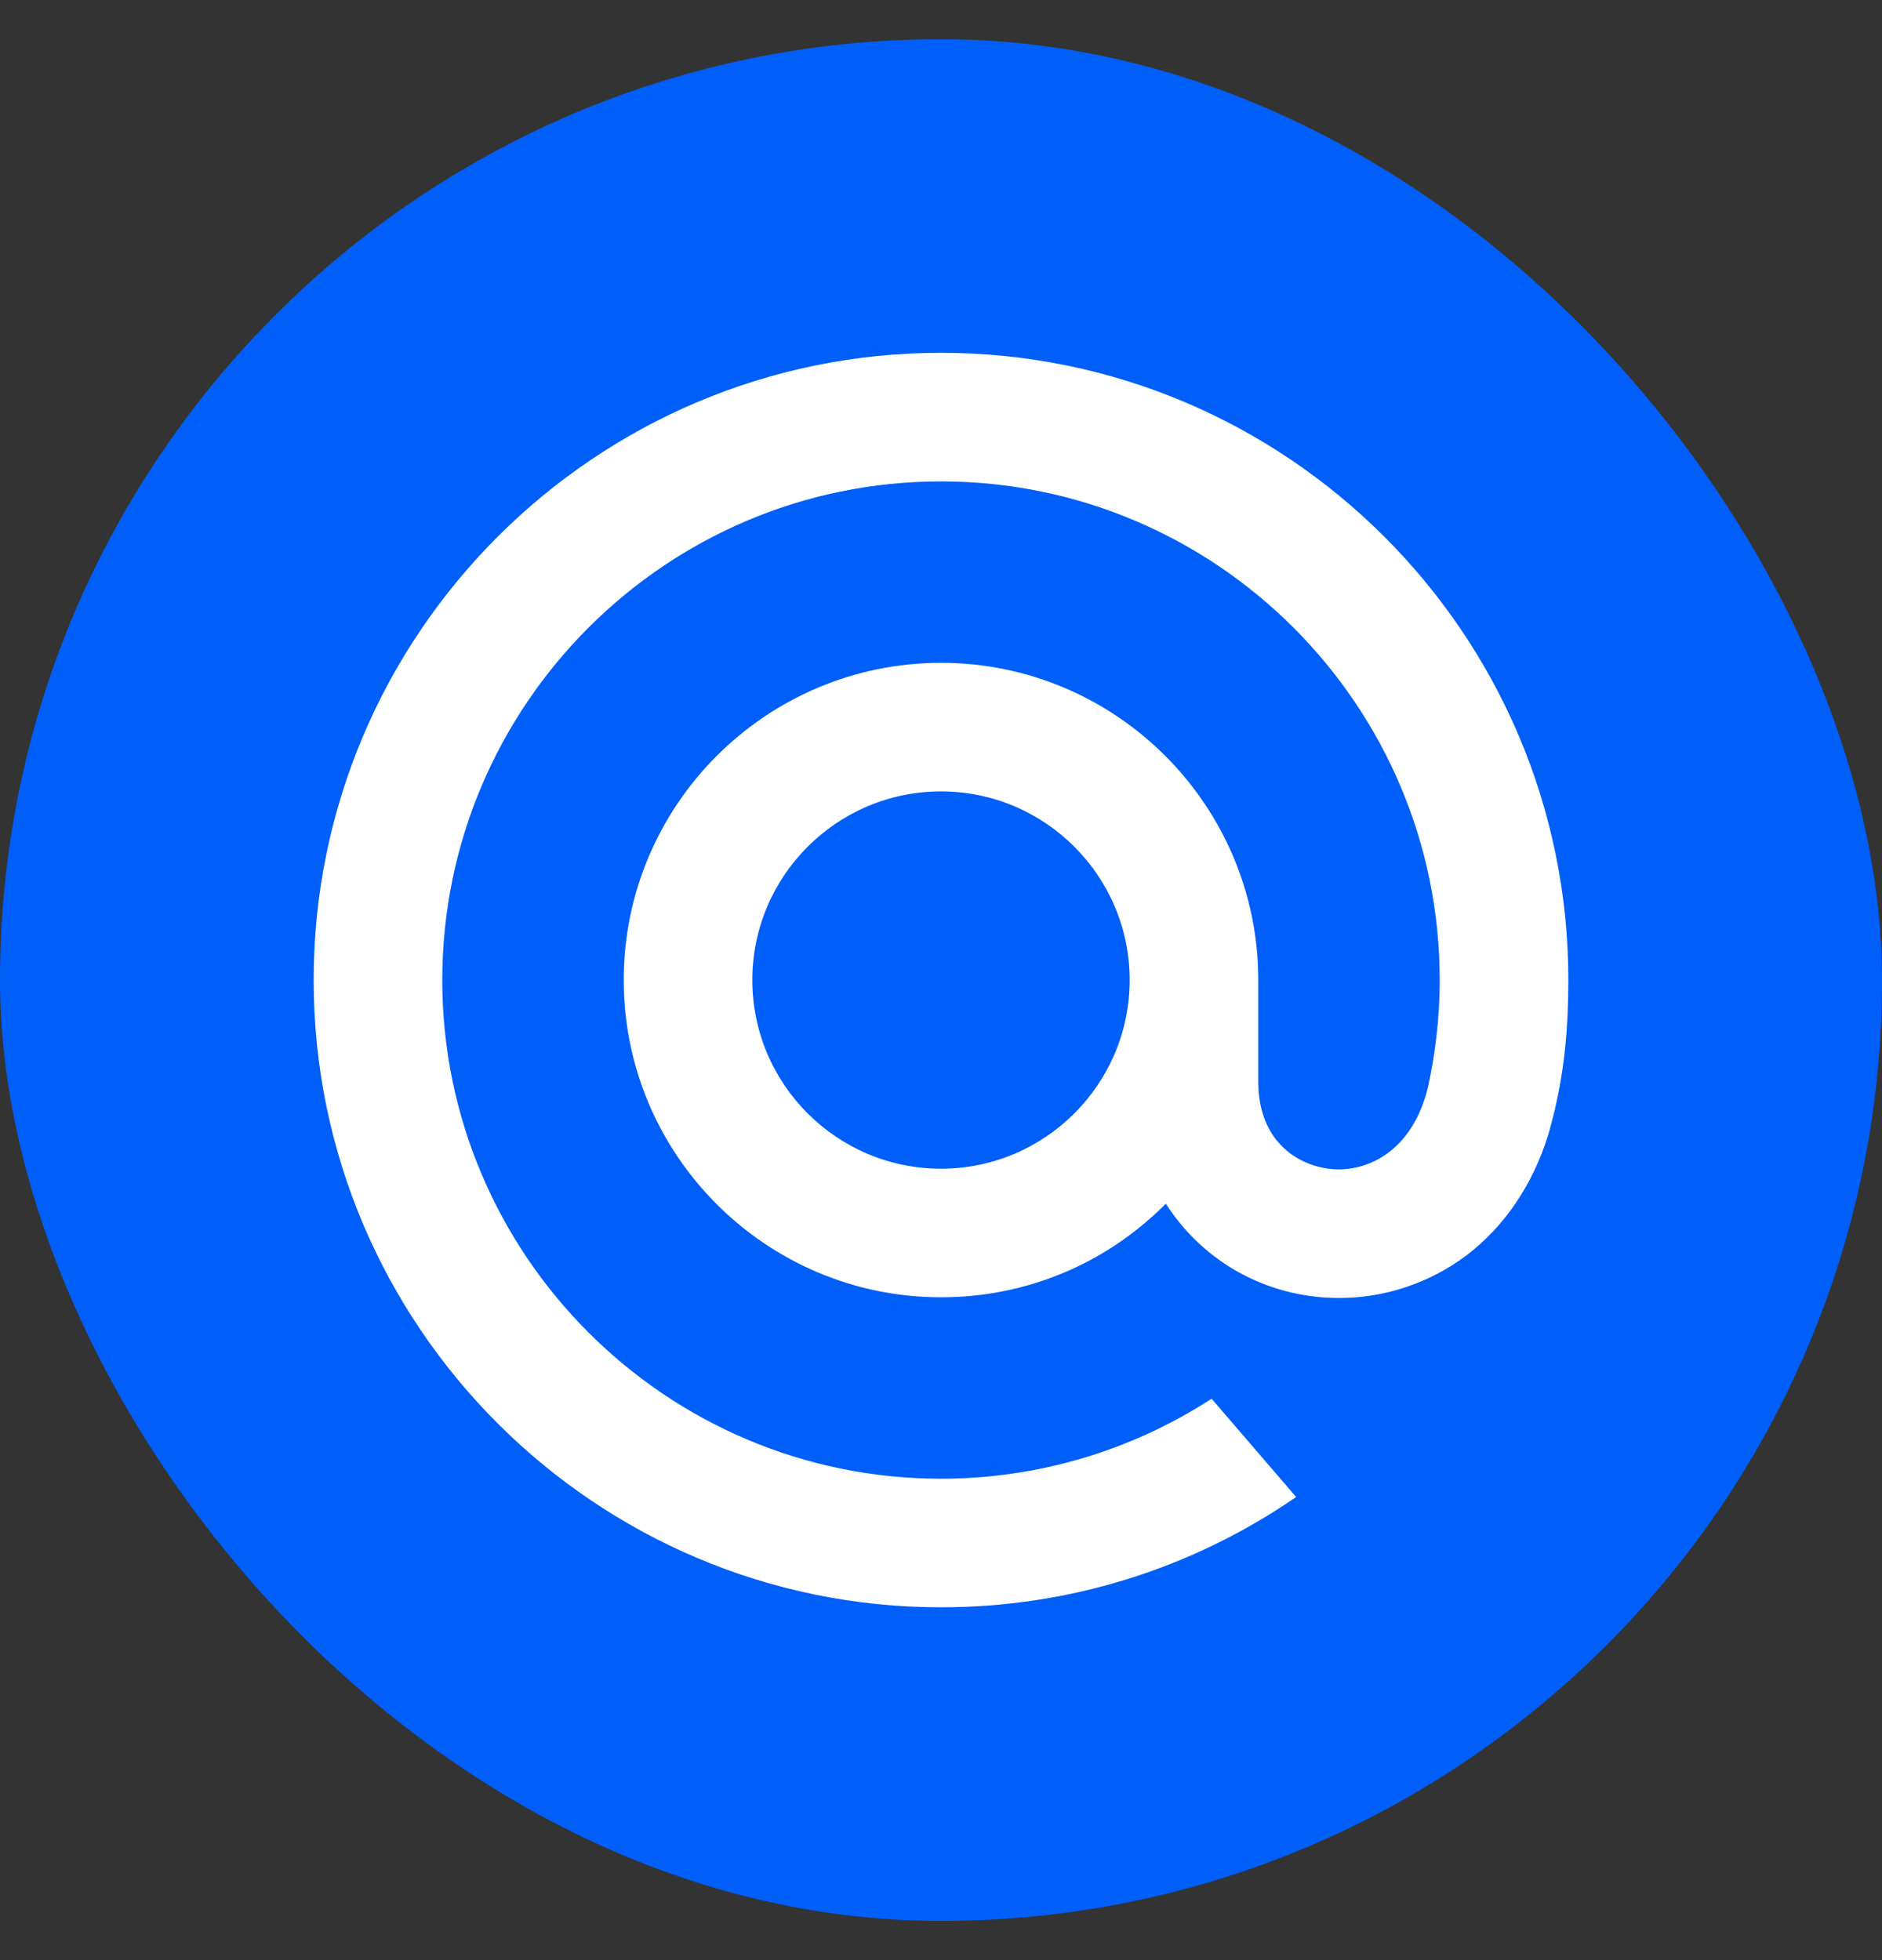
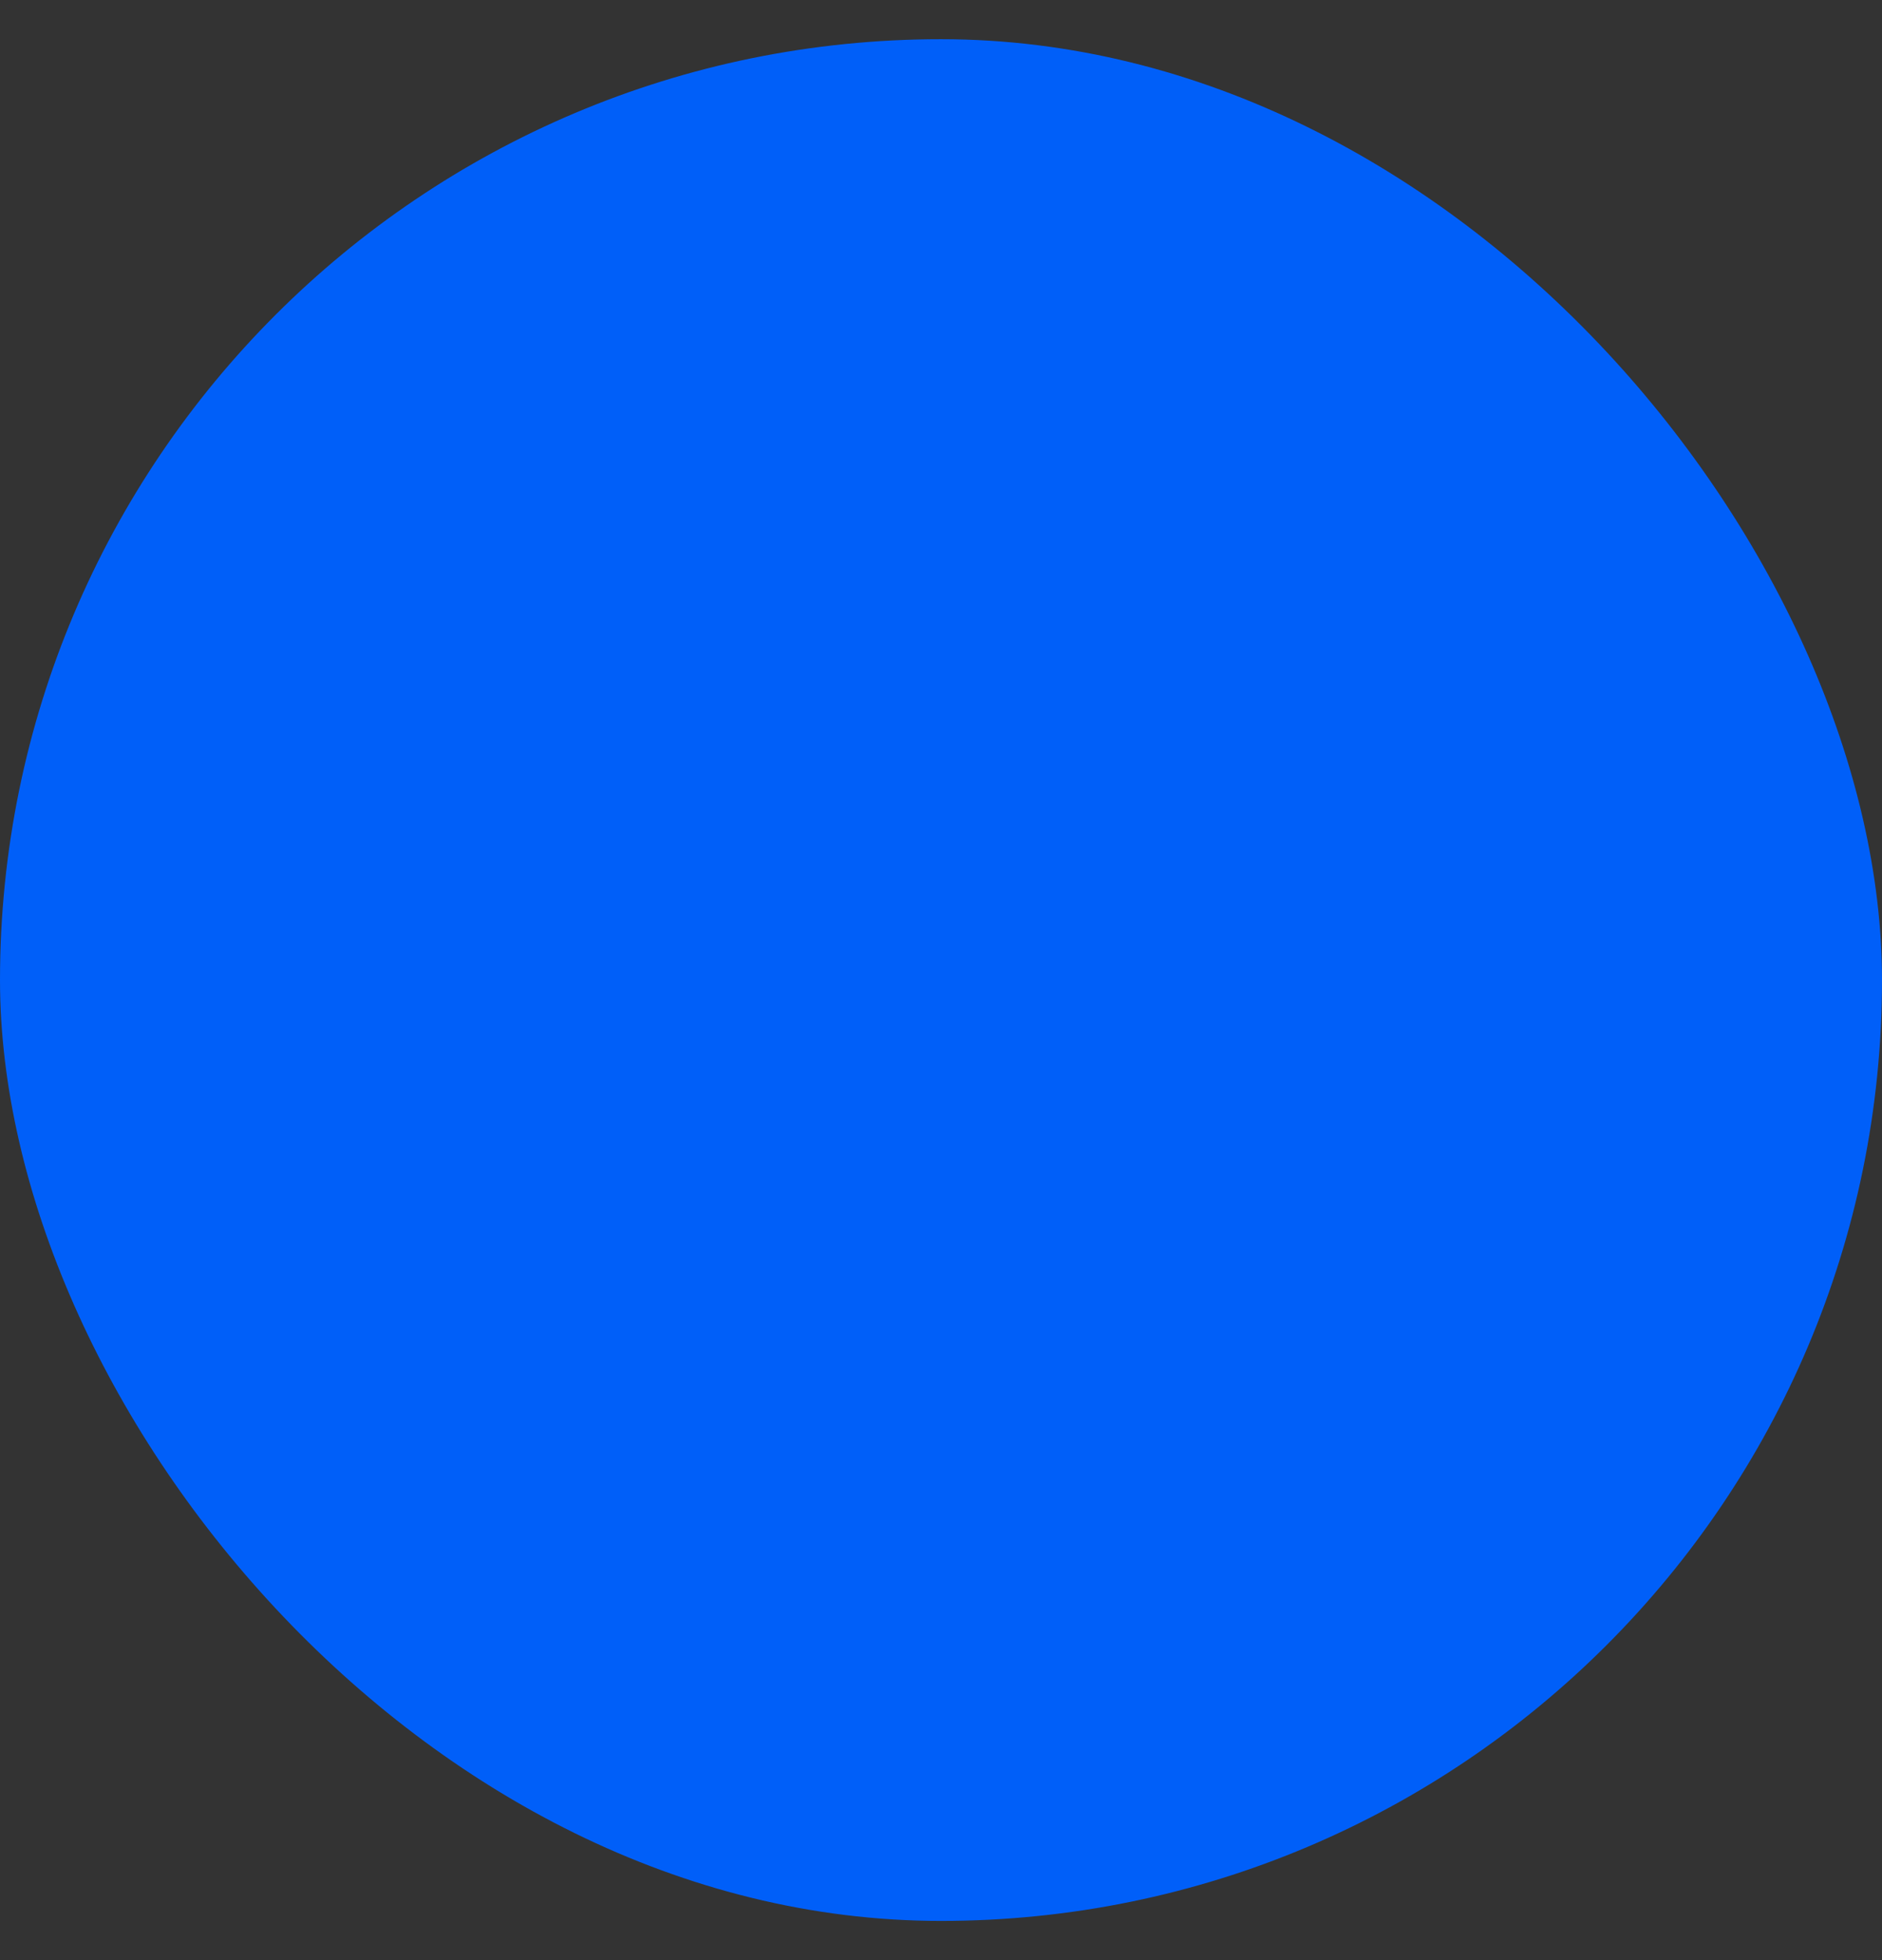
<svg xmlns="http://www.w3.org/2000/svg" width="24" height="25" viewBox="0 0 24 25" fill="none">
  <rect x="0" y="0" width="24" height="25" fill="#333333" stroke="none" />
  <rect y="0.5" width="24" height="24" rx="12" fill="#005FF9" />
-   <path d="M14.406 12.5C14.406 13.827 13.327 14.906 12 14.906C10.673 14.906 9.594 13.827 9.594 12.5C9.594 11.173 10.673 10.094 12 10.094C13.327 10.094 14.406 11.173 14.406 12.5ZM12 4.5C7.589 4.5 4 8.089 4 12.5C4 16.911 7.589 20.5 12 20.5C13.616 20.5 15.174 20.019 16.506 19.109L16.529 19.093L15.451 17.84L15.433 17.851C14.408 18.511 13.221 18.86 12 18.86C8.493 18.86 5.64 16.007 5.64 12.5C5.64 8.993 8.493 6.14 12 6.14C15.507 6.14 18.36 8.993 18.36 12.5C18.36 12.954 18.309 13.414 18.21 13.867C18.009 14.693 17.431 14.945 16.997 14.912C16.561 14.877 16.05 14.566 16.046 13.805V13.225V12.5C16.046 10.269 14.231 8.454 12 8.454C9.769 8.454 7.954 10.269 7.954 12.5C7.954 14.731 9.769 16.546 12 16.546C13.084 16.546 14.101 16.123 14.867 15.352C15.313 16.046 16.039 16.481 16.866 16.547C16.937 16.553 17.009 16.555 17.081 16.555C17.663 16.555 18.239 16.361 18.705 16.008C19.184 15.643 19.542 15.117 19.74 14.485C19.771 14.382 19.83 14.149 19.83 14.147L19.831 14.138C19.948 13.631 20 13.125 20 12.5C20 8.089 16.411 4.5 12 4.5Z" fill="white" />
</svg>